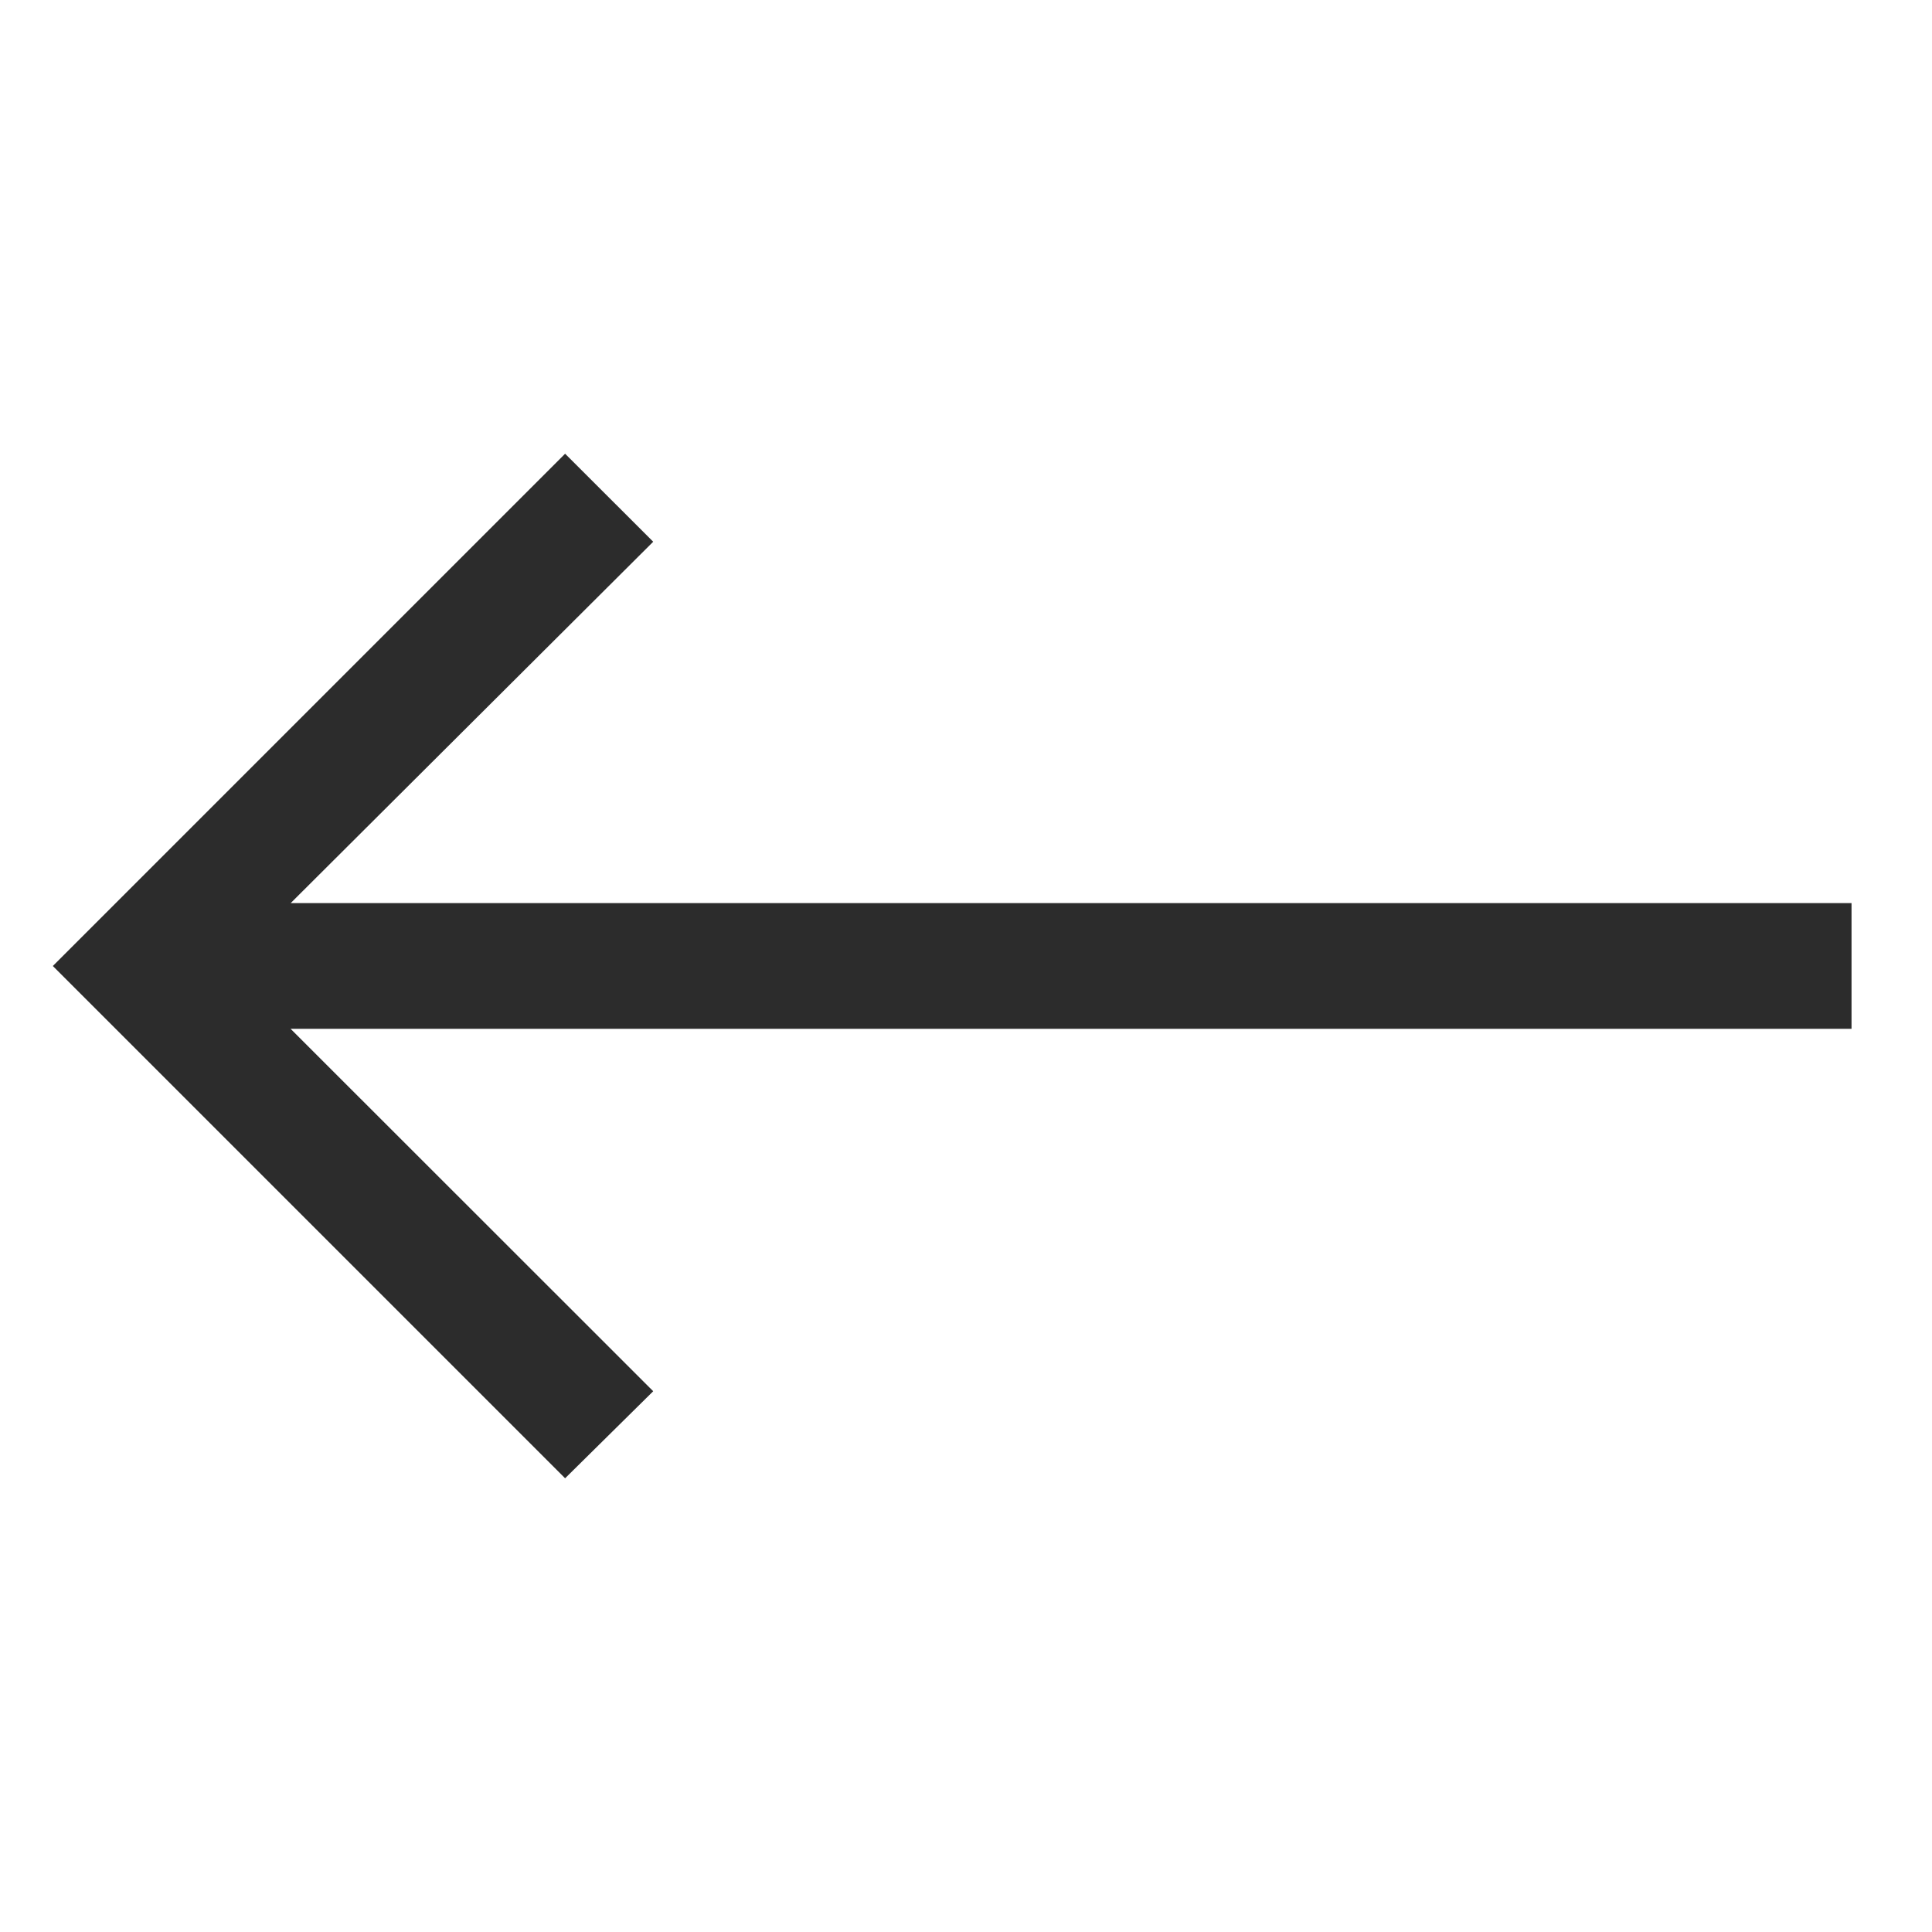
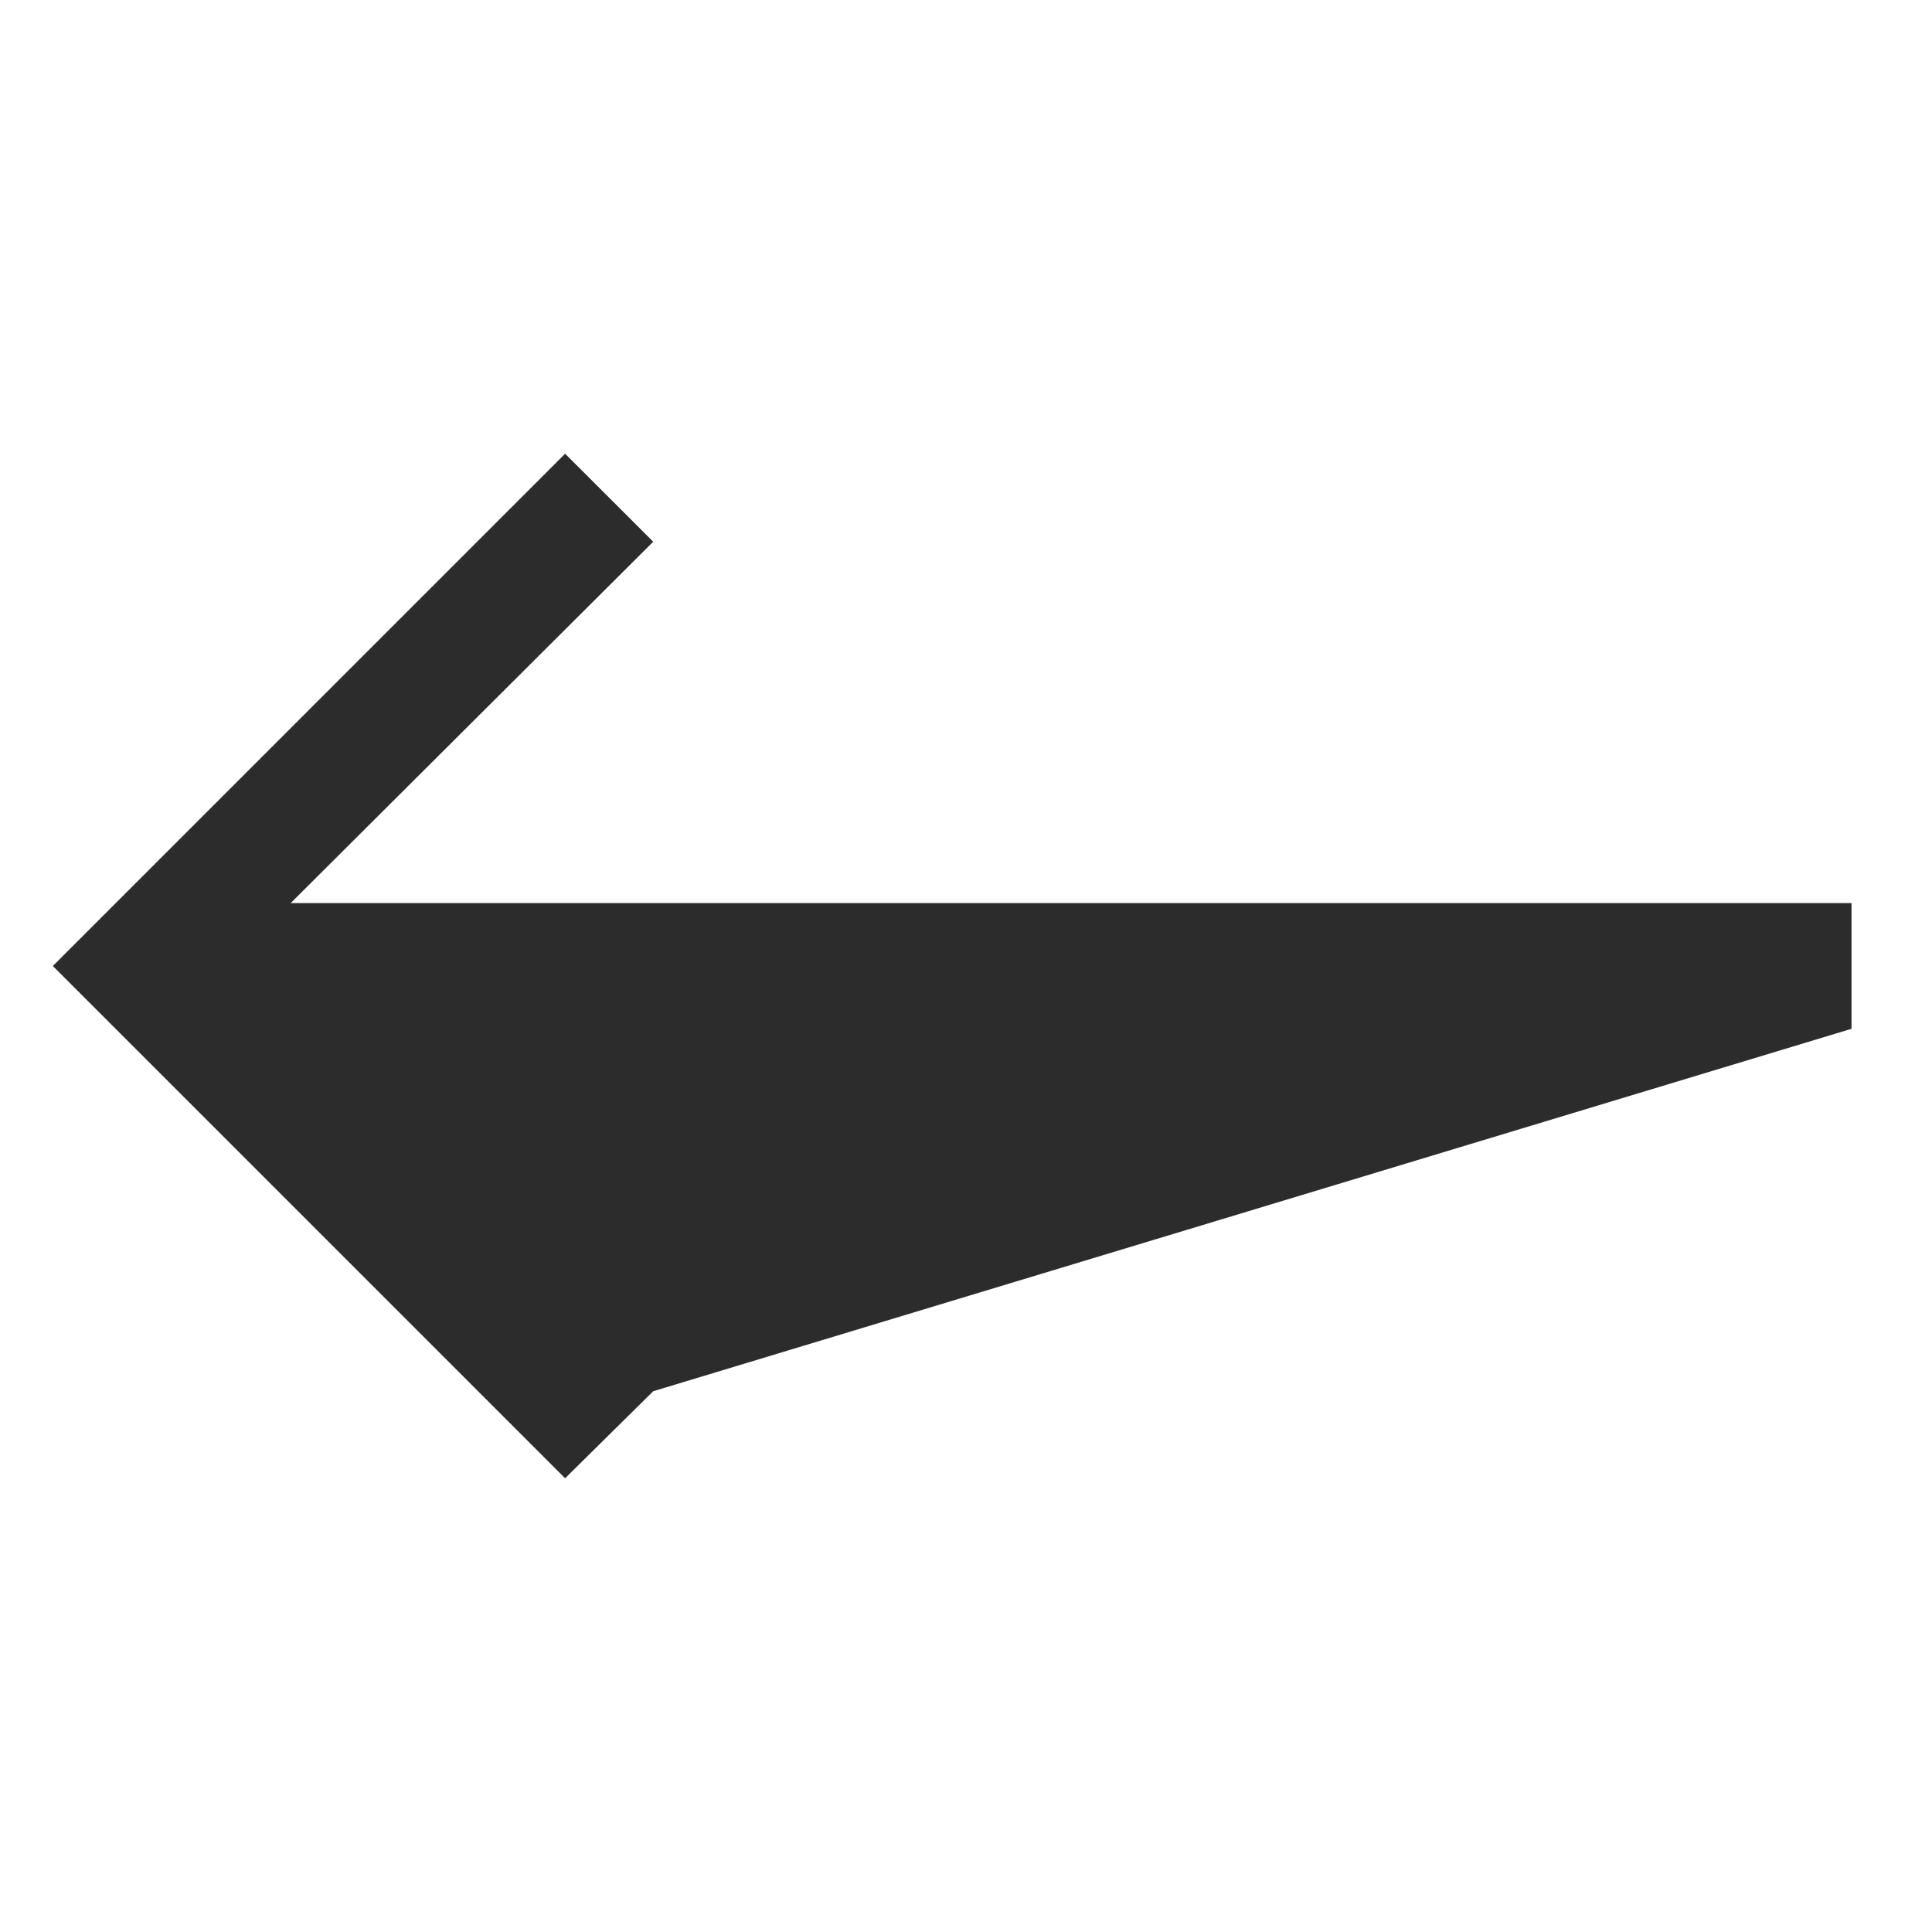
<svg xmlns="http://www.w3.org/2000/svg" width="20" height="20" viewBox="0 0 20 20" fill="none">
-   <path d="M5.85 4.697L6.762 5.608L3.009 9.349H19.167V10.65H3.008L6.762 14.402L5.85 15.303L0.547 10L5.85 4.697Z" fill="#2C2C2C" />
+   <path d="M5.85 4.697L6.762 5.608L3.009 9.349H19.167V10.65L6.762 14.402L5.85 15.303L0.547 10L5.85 4.697Z" fill="#2C2C2C" />
</svg>